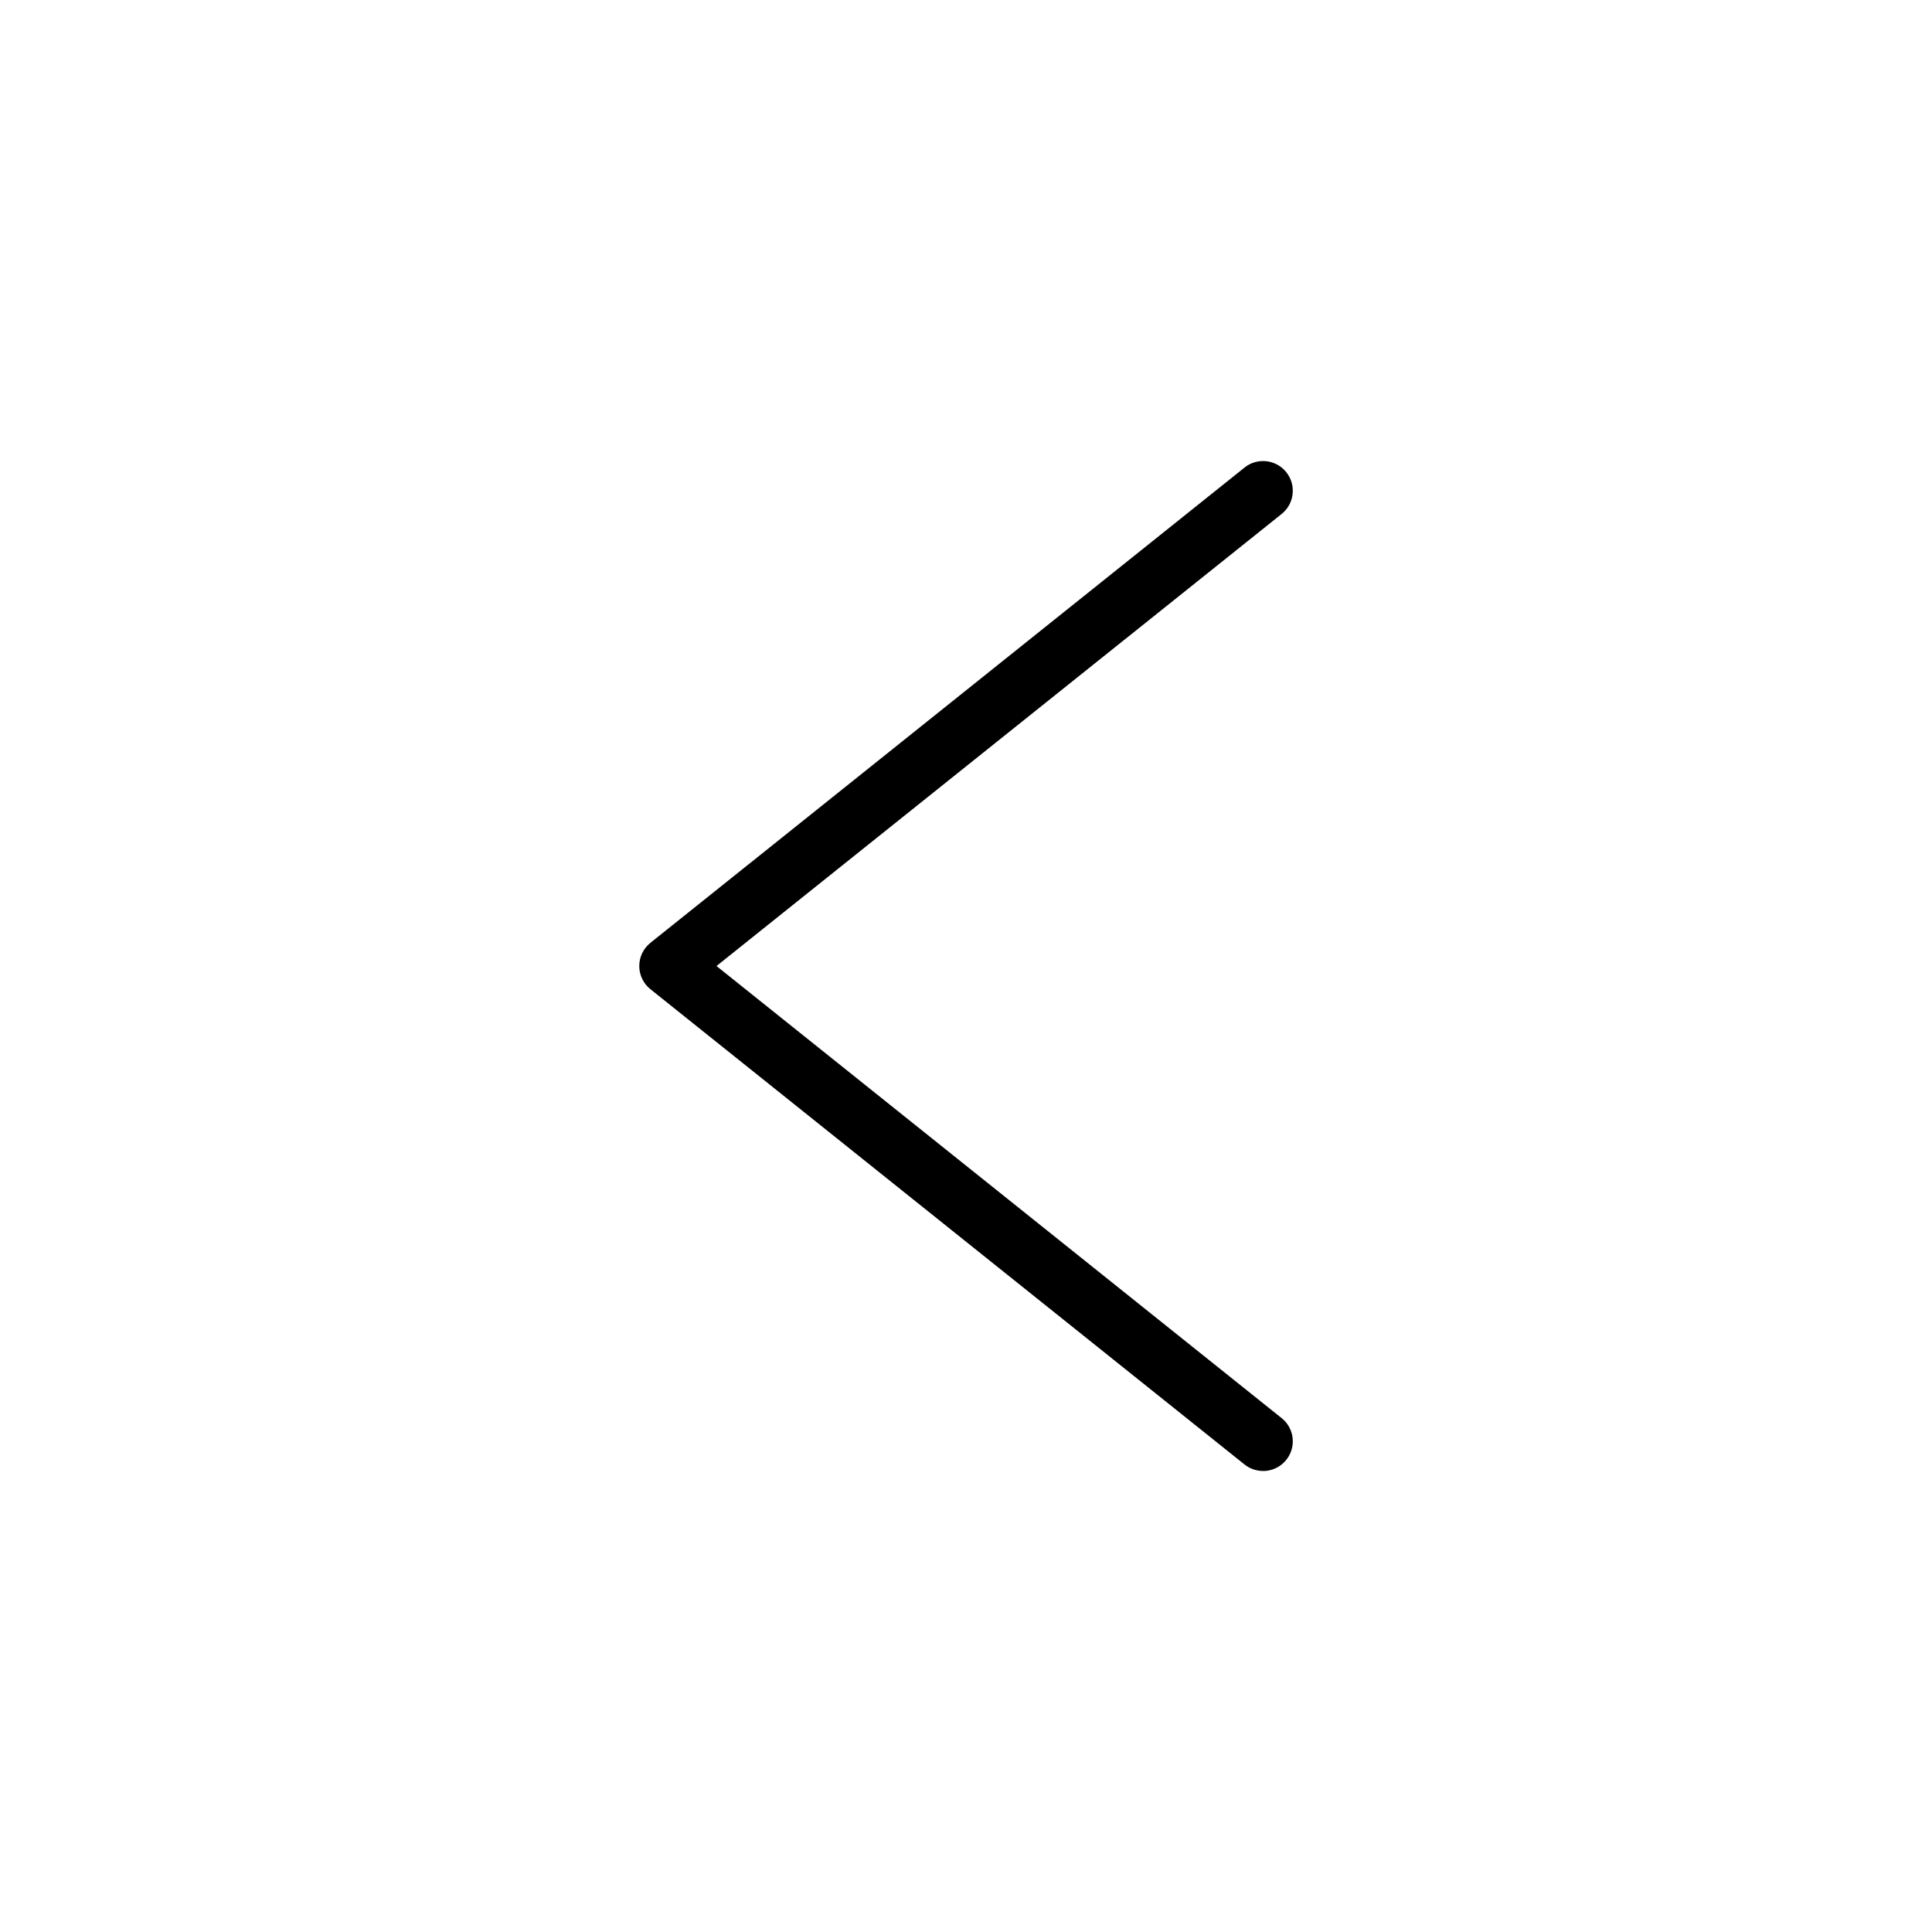
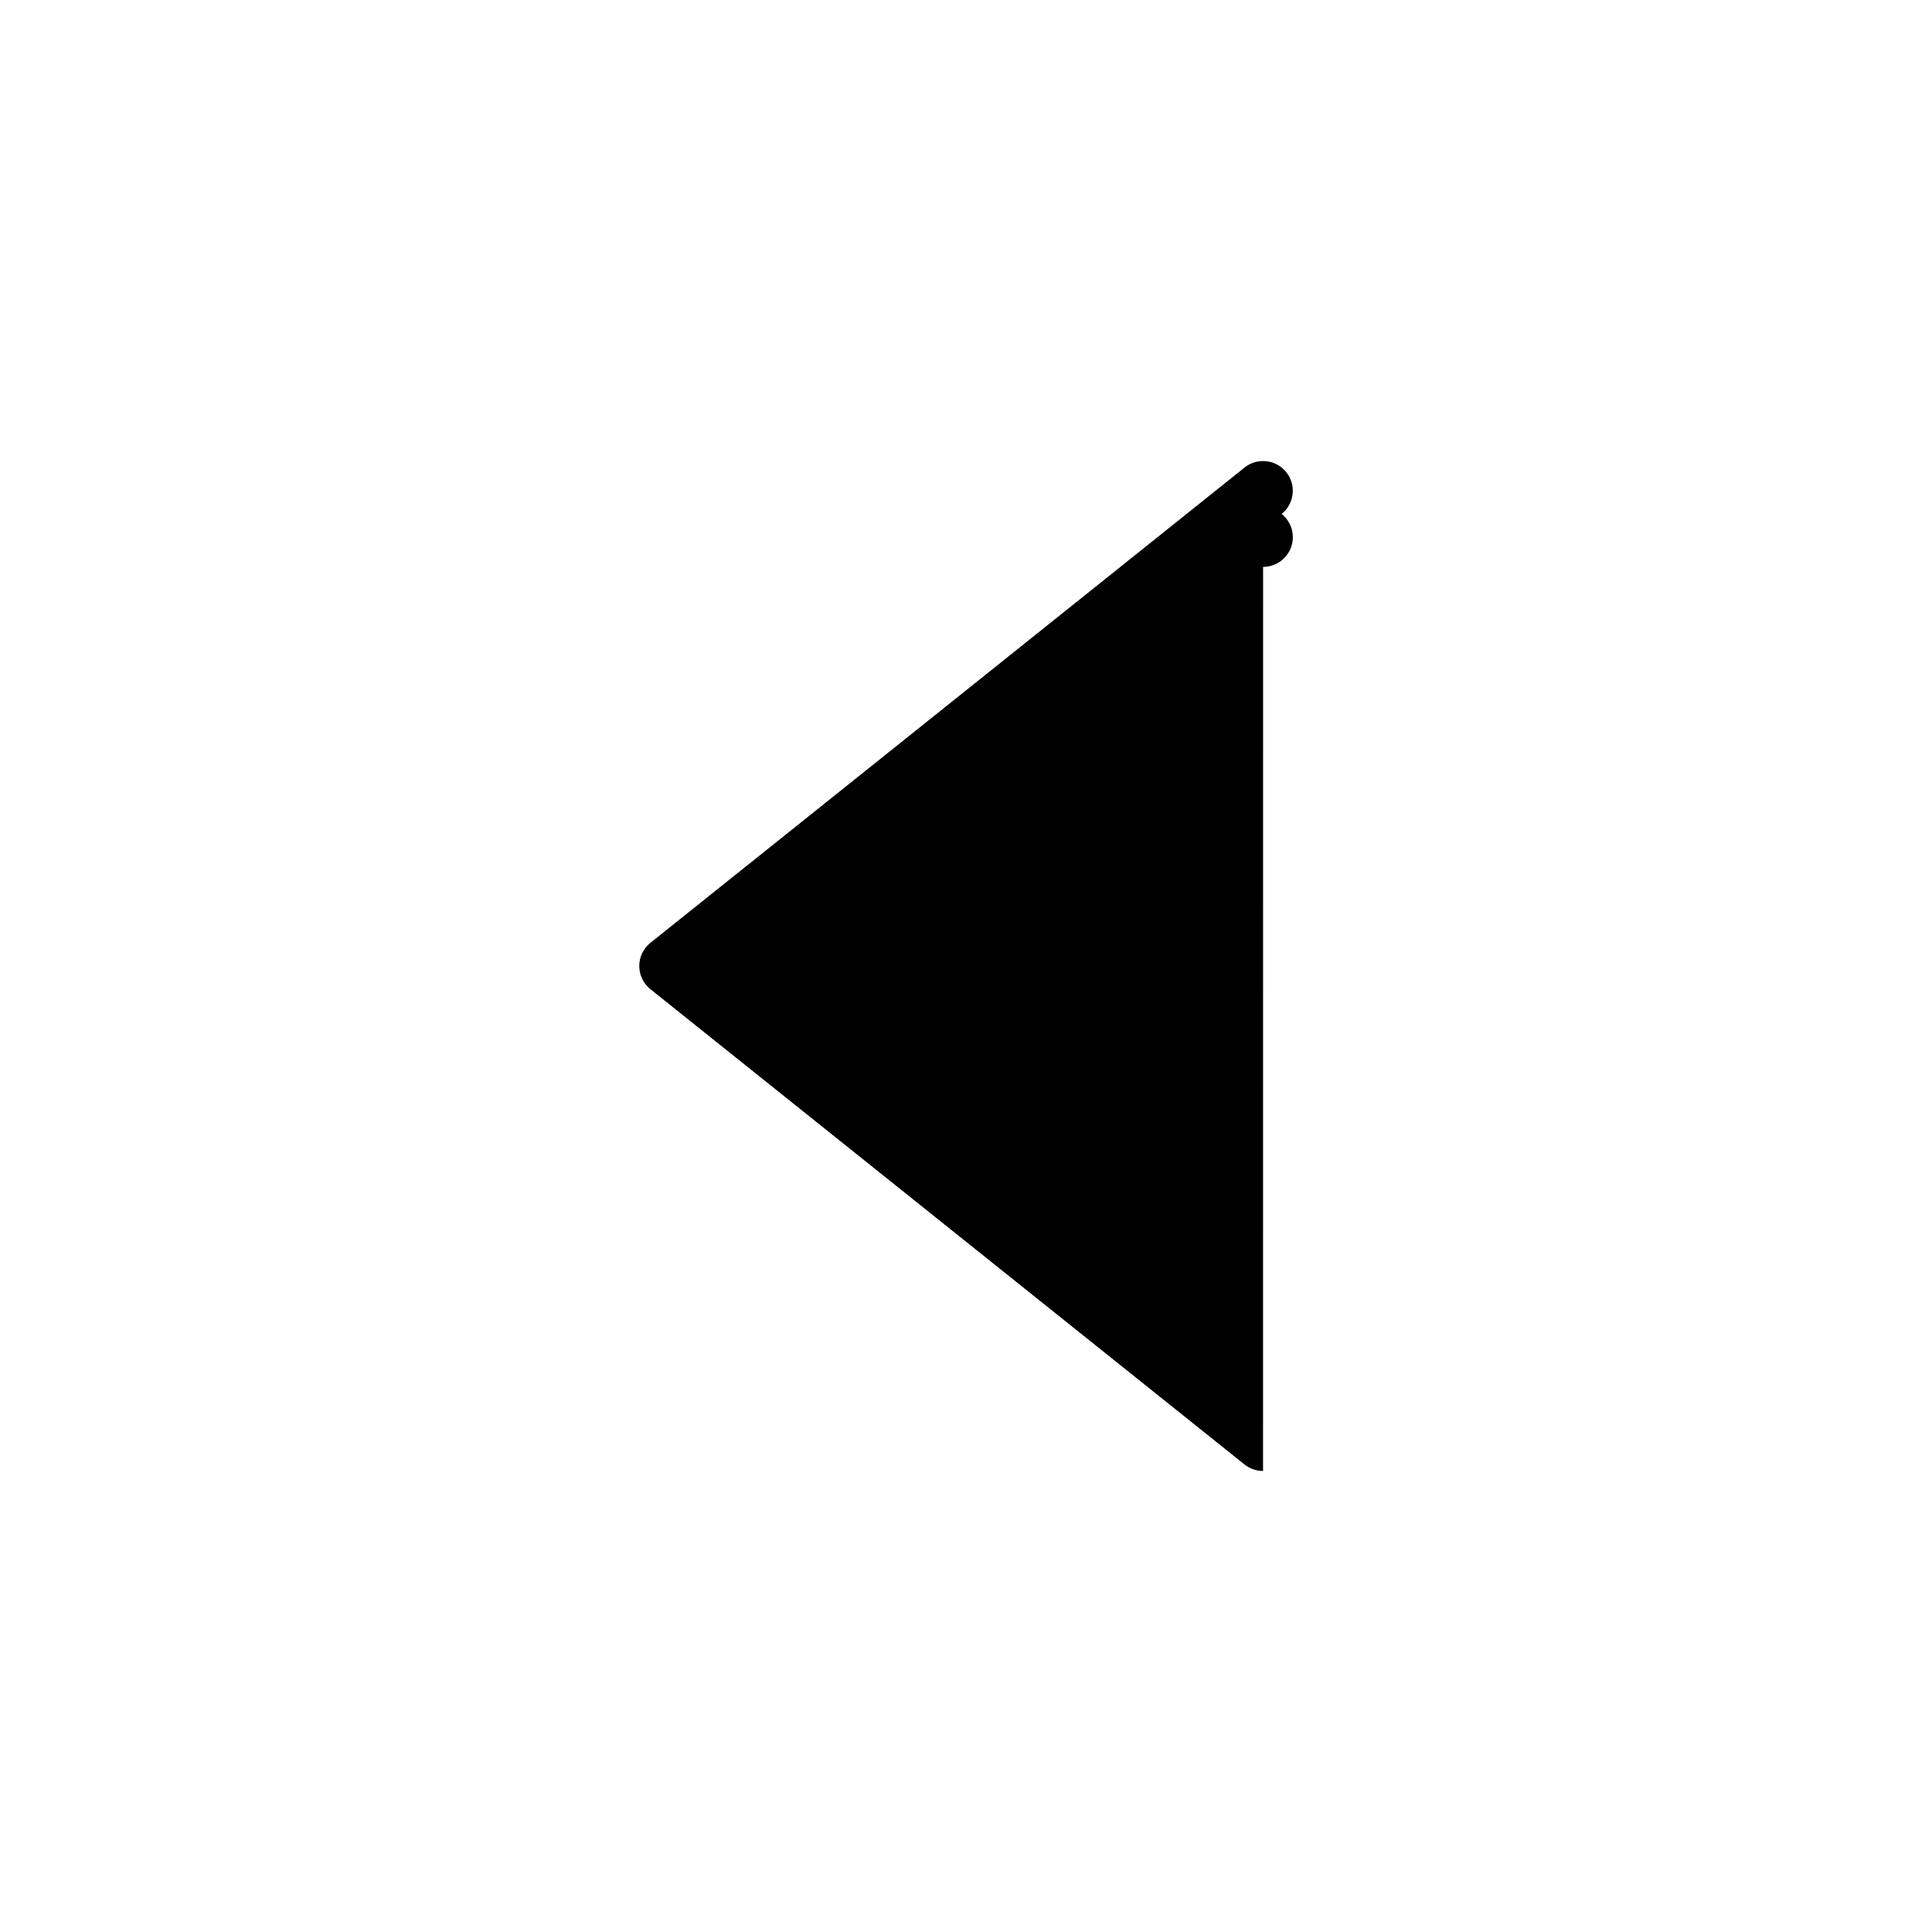
<svg xmlns="http://www.w3.org/2000/svg" fill="#000000" width="800px" height="800px" version="1.1" viewBox="144 144 512 512">
-   <path d="m478.72 533.82c-1.785 0-3.516-0.605-4.914-1.719l-157.44-125.95 0.004 0.004c-1.871-1.496-2.957-3.758-2.957-6.148 0-2.394 1.086-4.656 2.957-6.148l157.44-125.95h-0.004c3.398-2.719 8.352-2.168 11.07 1.227 2.719 3.398 2.168 8.352-1.227 11.07l-149.77 119.8 149.76 119.8c2.617 2.086 3.629 5.598 2.519 8.754-1.105 3.16-4.086 5.273-7.434 5.273z" />
+   <path d="m478.72 533.82c-1.785 0-3.516-0.605-4.914-1.719l-157.44-125.95 0.004 0.004c-1.871-1.496-2.957-3.758-2.957-6.148 0-2.394 1.086-4.656 2.957-6.148l157.44-125.95h-0.004c3.398-2.719 8.352-2.168 11.07 1.227 2.719 3.398 2.168 8.352-1.227 11.07c2.617 2.086 3.629 5.598 2.519 8.754-1.105 3.16-4.086 5.273-7.434 5.273z" />
</svg>